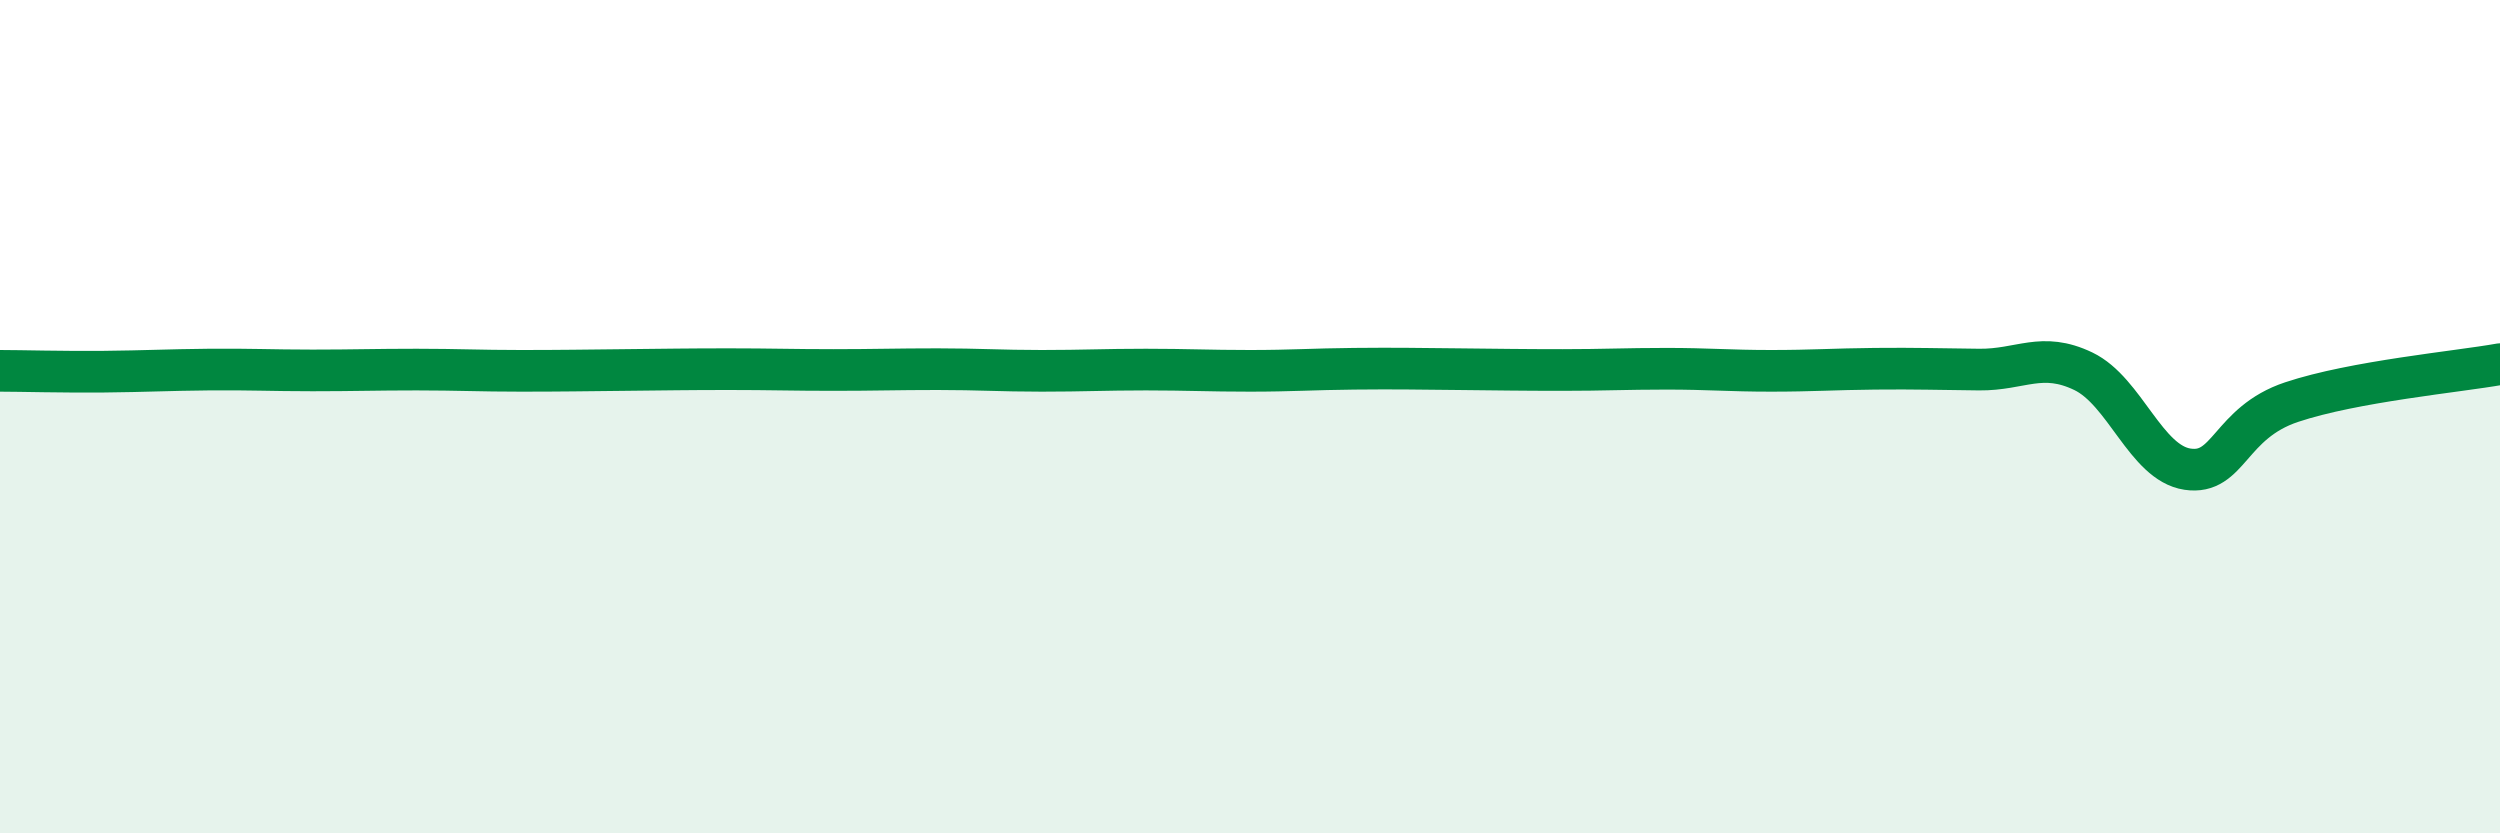
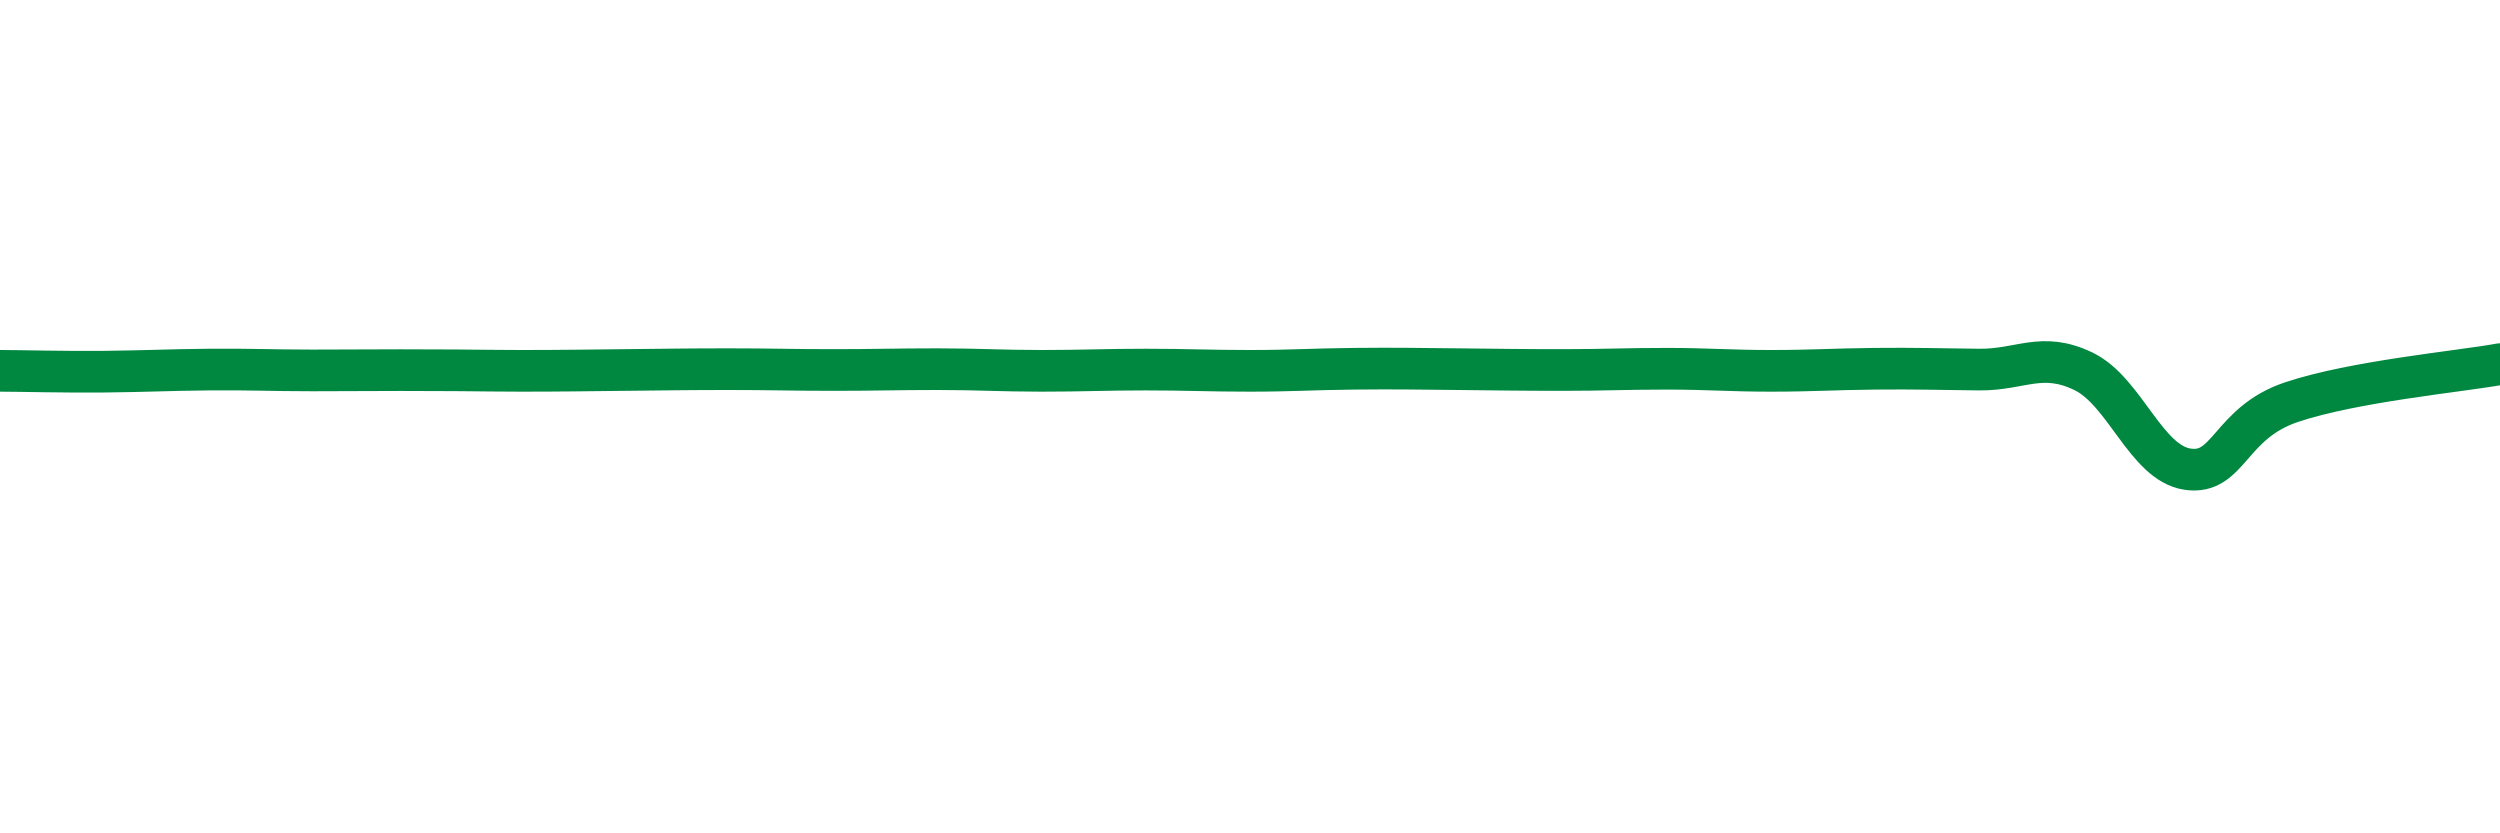
<svg xmlns="http://www.w3.org/2000/svg" width="60" height="20" viewBox="0 0 60 20">
-   <path d="M 0,8.9 C 0.5,8.9 1.5,8.93 2.5,8.92 C 3.5,8.91 4,8.88 5,8.87 C 6,8.86 6.5,8.89 7.5,8.89 C 8.5,8.89 9,8.87 10,8.87 C 11,8.87 11.5,8.9 12.5,8.9 C 13.5,8.9 14,8.89 15,8.88 C 16,8.87 16.5,8.86 17.5,8.86 C 18.5,8.86 19,8.88 20,8.88 C 21,8.88 21.5,8.86 22.5,8.86 C 23.5,8.86 24,8.9 25,8.9 C 26,8.9 26.5,8.87 27.5,8.87 C 28.5,8.87 29,8.9 30,8.9 C 31,8.9 31.5,8.86 32.5,8.85 C 33.5,8.84 34,8.85 35,8.86 C 36,8.87 36.5,8.88 37.5,8.88 C 38.5,8.88 39,8.85 40,8.85 C 41,8.85 41.5,8.9 42.5,8.9 C 43.5,8.9 44,8.86 45,8.85 C 46,8.84 46.5,8.86 47.5,8.87 C 48.5,8.88 49,8.43 50,8.91 C 51,9.39 51.5,11.11 52.5,11.26 C 53.5,11.41 53.5,10.15 55,9.65 C 56.5,9.15 59,8.92 60,8.74L60 20L0 20Z" fill="#008740" opacity="0.1" stroke-linecap="round" stroke-linejoin="round" />
-   <path d="M 0,8.9 C 0.5,8.9 1.5,8.93 2.5,8.92 C 3.5,8.91 4,8.88 5,8.87 C 6,8.86 6.5,8.89 7.5,8.89 C 8.5,8.89 9,8.87 10,8.87 C 11,8.87 11.5,8.9 12.5,8.9 C 13.5,8.9 14,8.89 15,8.88 C 16,8.87 16.5,8.86 17.5,8.86 C 18.5,8.86 19,8.88 20,8.88 C 21,8.88 21.5,8.86 22.5,8.86 C 23.5,8.86 24,8.9 25,8.9 C 26,8.9 26.5,8.87 27.5,8.87 C 28.5,8.87 29,8.9 30,8.9 C 31,8.9 31.5,8.86 32.5,8.85 C 33.5,8.84 34,8.85 35,8.86 C 36,8.87 36.5,8.88 37.5,8.88 C 38.5,8.88 39,8.85 40,8.85 C 41,8.85 41.5,8.9 42.5,8.9 C 43.5,8.9 44,8.86 45,8.85 C 46,8.84 46.5,8.86 47.5,8.87 C 48.5,8.88 49,8.43 50,8.91 C 51,9.39 51.5,11.11 52.5,11.26 C 53.5,11.41 53.5,10.15 55,9.65 C 56.5,9.15 59,8.92 60,8.74" stroke="#008740" stroke-width="1" fill="none" stroke-linecap="round" stroke-linejoin="round" />
+   <path d="M 0,8.9 C 0.5,8.9 1.5,8.93 2.5,8.92 C 3.5,8.91 4,8.88 5,8.87 C 6,8.86 6.5,8.89 7.5,8.89 C 11,8.87 11.5,8.9 12.5,8.9 C 13.5,8.9 14,8.89 15,8.88 C 16,8.87 16.5,8.86 17.5,8.86 C 18.5,8.86 19,8.88 20,8.88 C 21,8.88 21.5,8.86 22.5,8.86 C 23.5,8.86 24,8.9 25,8.9 C 26,8.9 26.5,8.87 27.5,8.87 C 28.5,8.87 29,8.9 30,8.9 C 31,8.9 31.5,8.86 32.5,8.85 C 33.5,8.84 34,8.85 35,8.86 C 36,8.87 36.5,8.88 37.5,8.88 C 38.5,8.88 39,8.85 40,8.85 C 41,8.85 41.5,8.9 42.5,8.9 C 43.5,8.9 44,8.86 45,8.85 C 46,8.84 46.5,8.86 47.5,8.87 C 48.5,8.88 49,8.43 50,8.91 C 51,9.39 51.5,11.11 52.5,11.26 C 53.5,11.41 53.5,10.15 55,9.65 C 56.5,9.15 59,8.92 60,8.74" stroke="#008740" stroke-width="1" fill="none" stroke-linecap="round" stroke-linejoin="round" />
</svg>